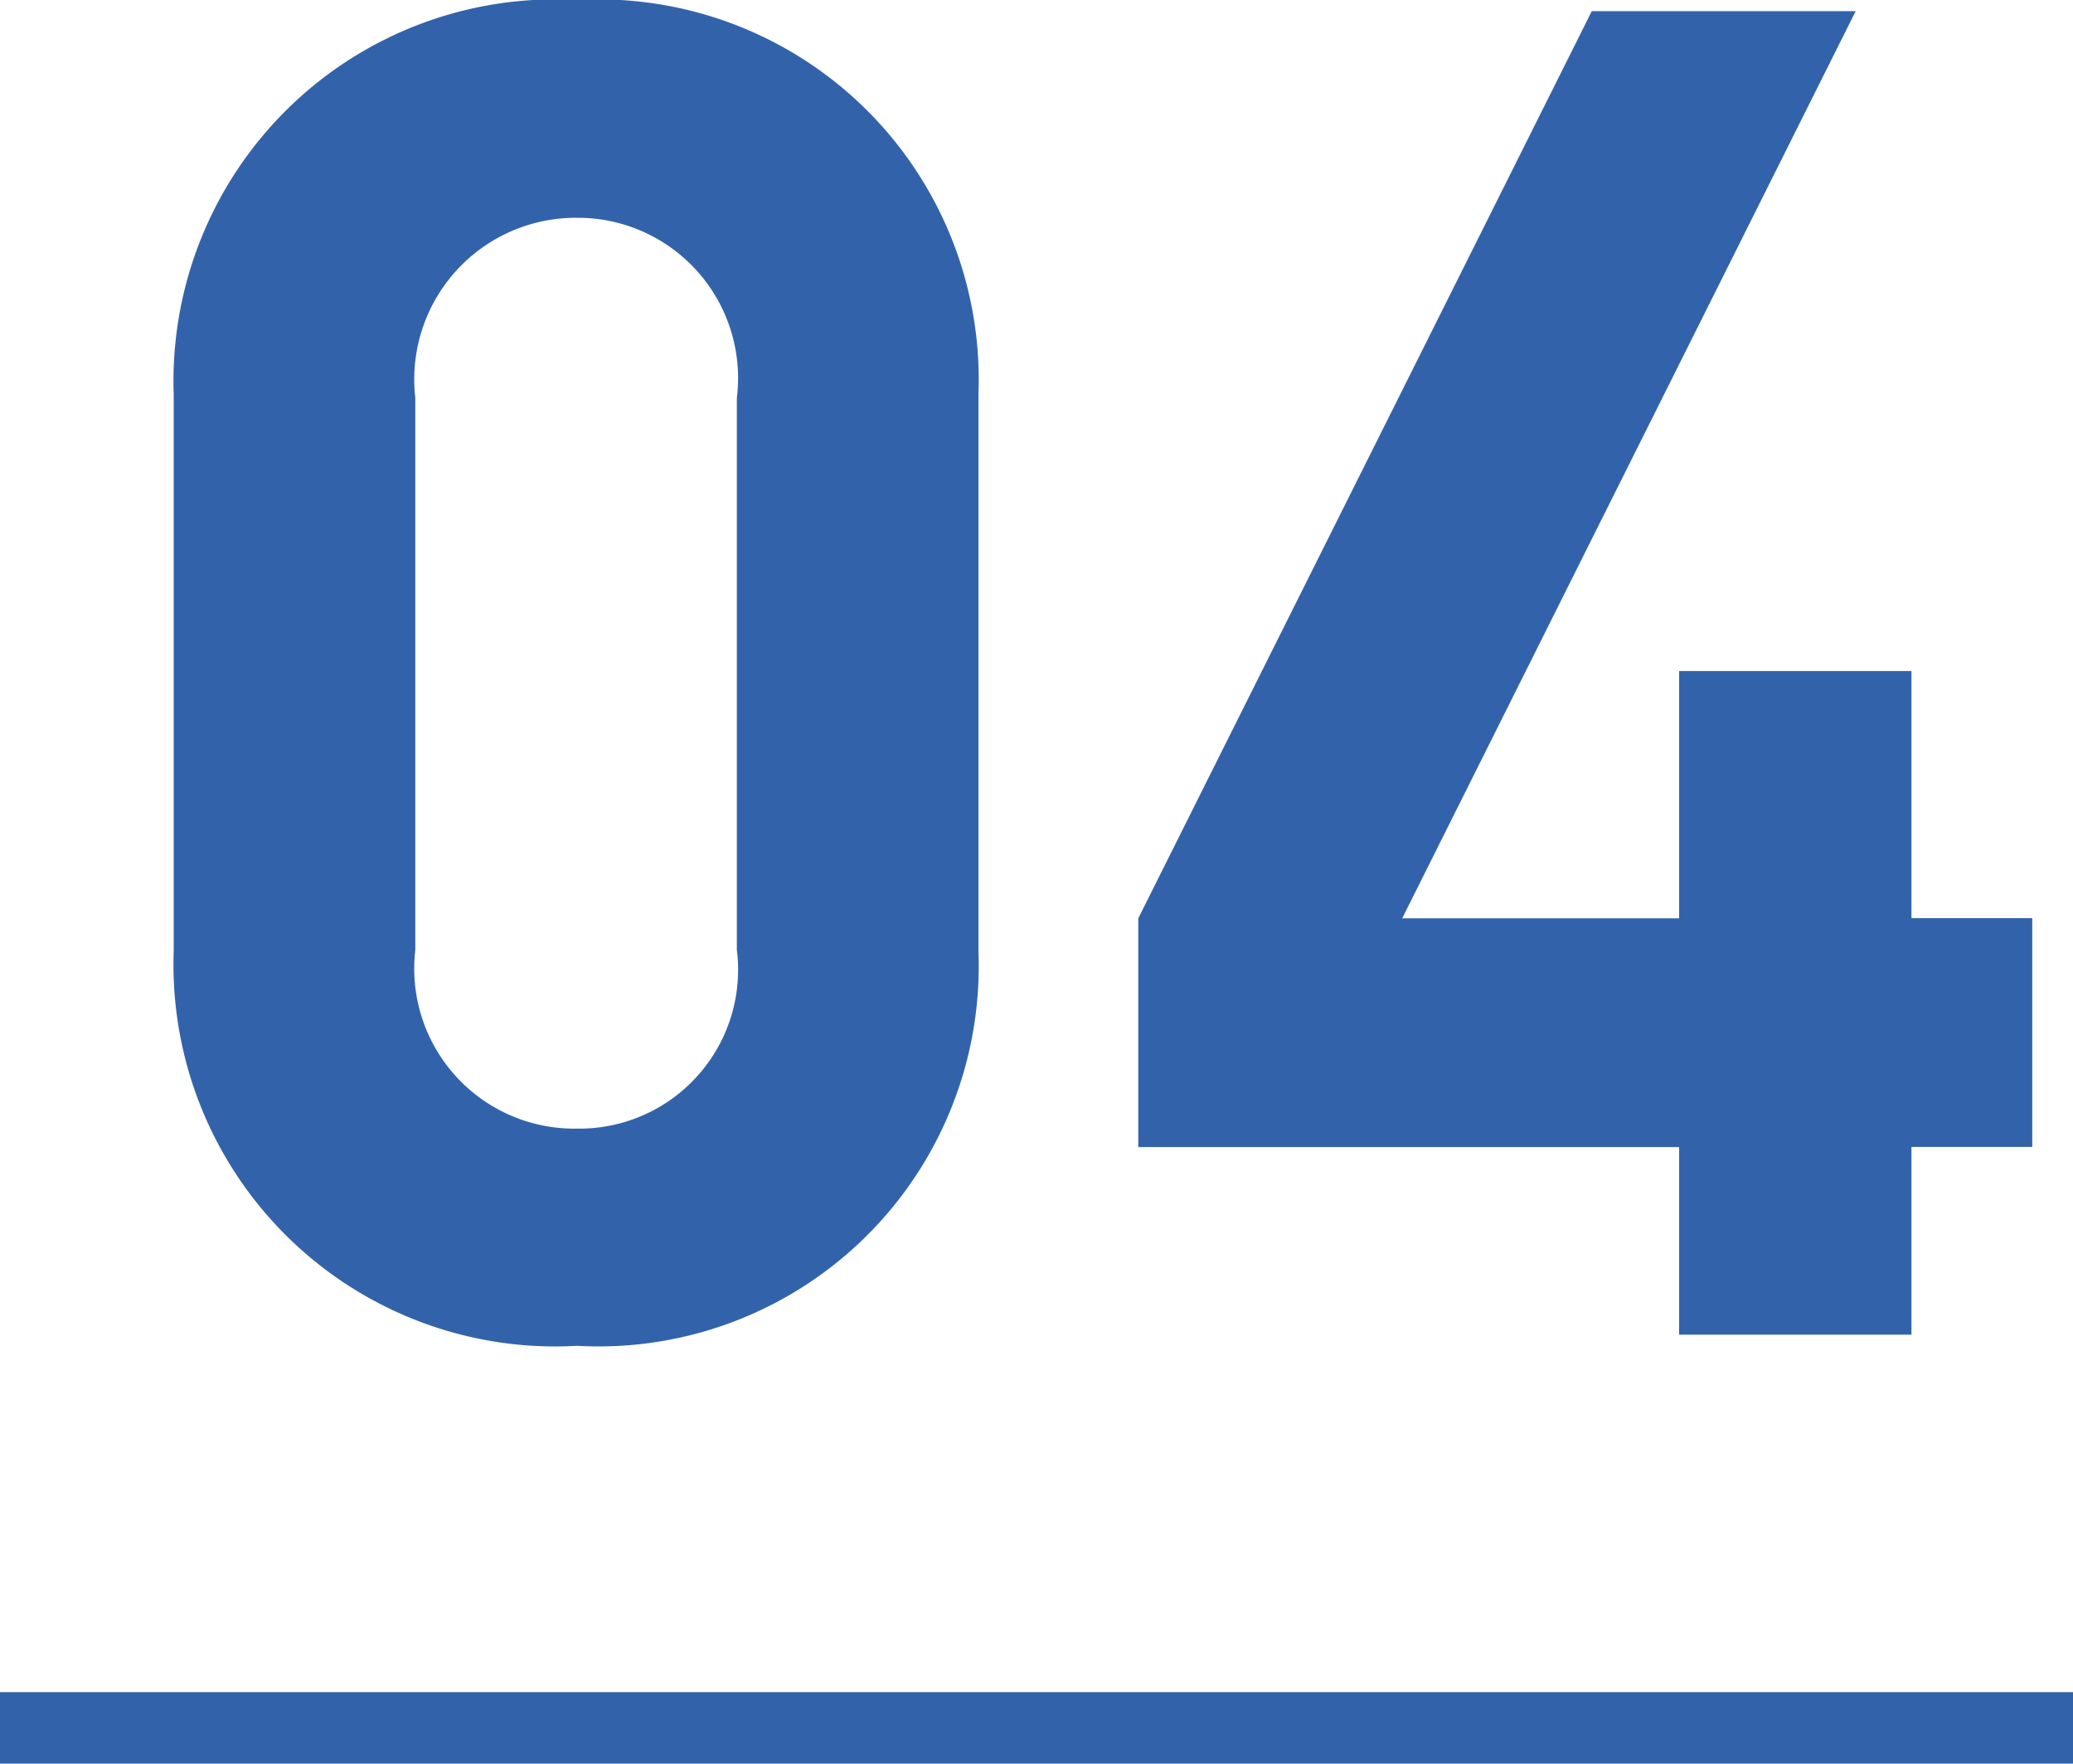
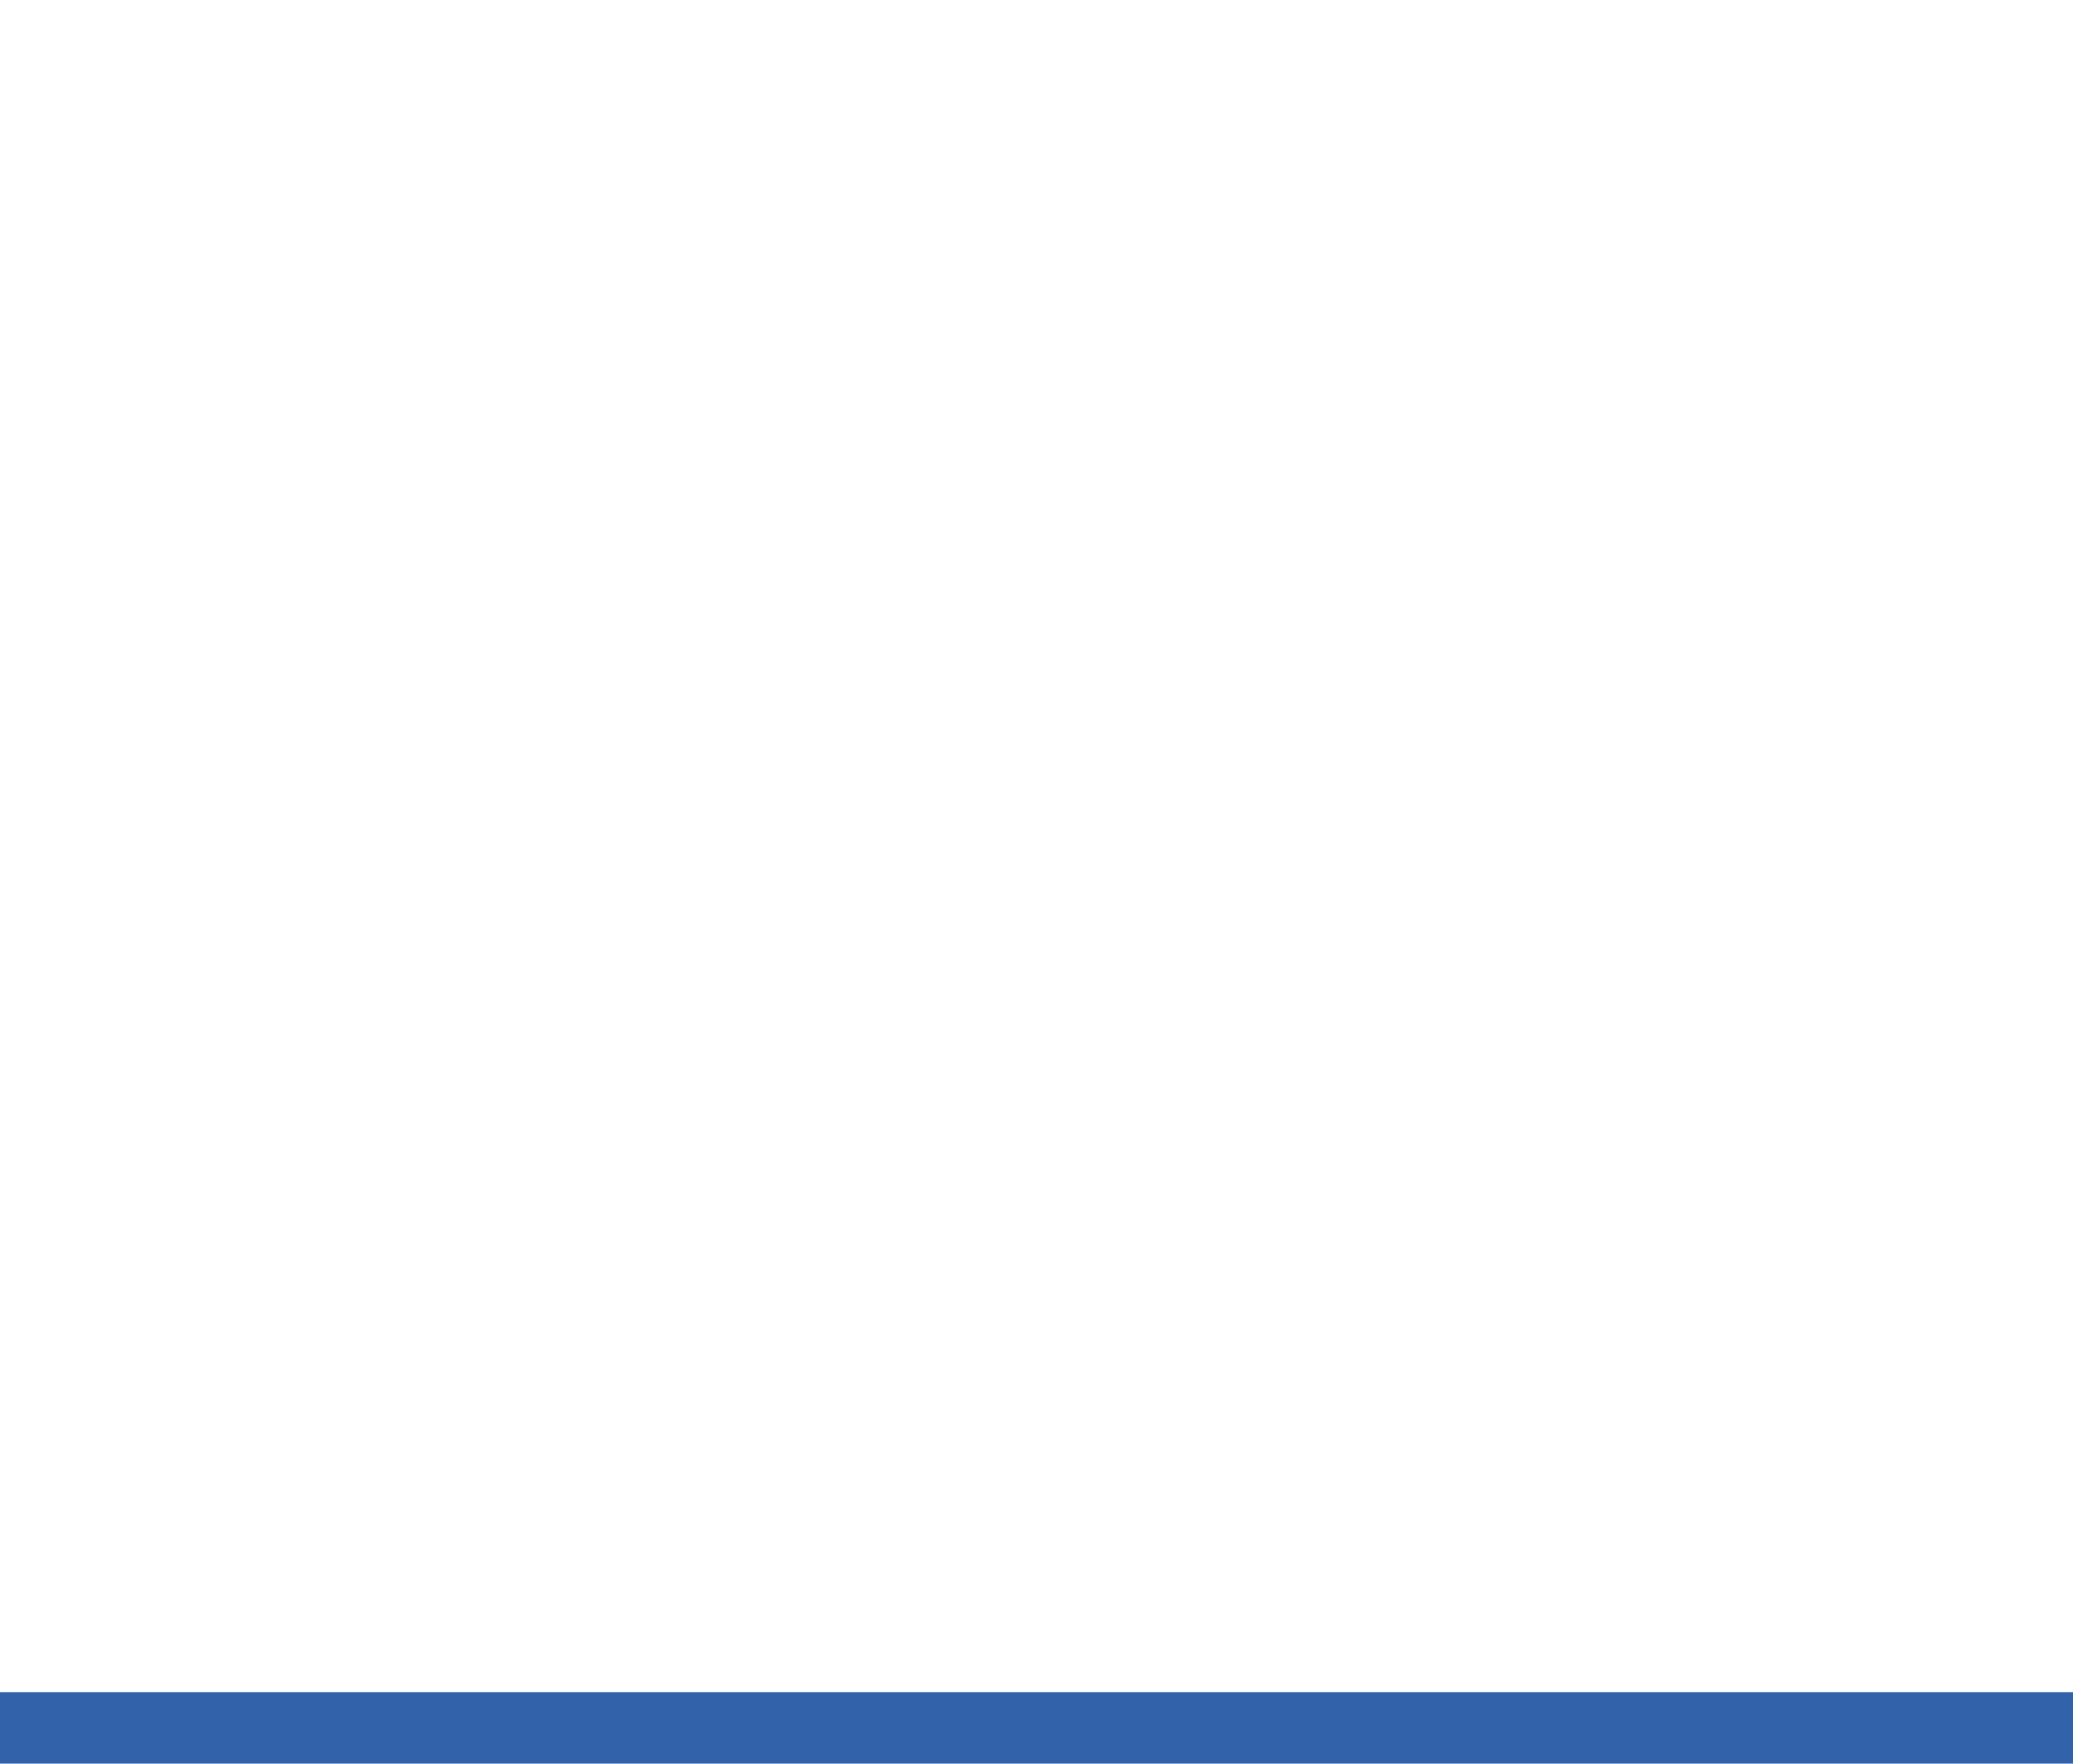
<svg xmlns="http://www.w3.org/2000/svg" width="29" height="24.668" viewBox="0 0 29 24.668">
  <g transform="translate(-590 -5336.332)">
    <rect width="29" height="1" transform="translate(590 5360)" fill="#3263aa" />
-     <path d="M12.688-5.356v-7.8a5.318,5.318,0,0,0-5.616-5.512A5.339,5.339,0,0,0,1.43-13.156v7.8A5.339,5.339,0,0,0,7.072.156,5.318,5.318,0,0,0,12.688-5.356Zm-3.38-.026a2.221,2.221,0,0,1-2.236,2.5,2.239,2.239,0,0,1-2.262-2.5V-13.1a2.261,2.261,0,0,1,2.262-2.522A2.243,2.243,0,0,1,9.308-13.1ZM27.43-2.626v-3.2H25.74V-9.282H22.49v3.458H18.616L24.96-18.512H21.268L14.924-5.824v3.2H22.49V0h3.25V-2.626Z" transform="translate(591 5355)" fill="#3263aa" />
  </g>
</svg>